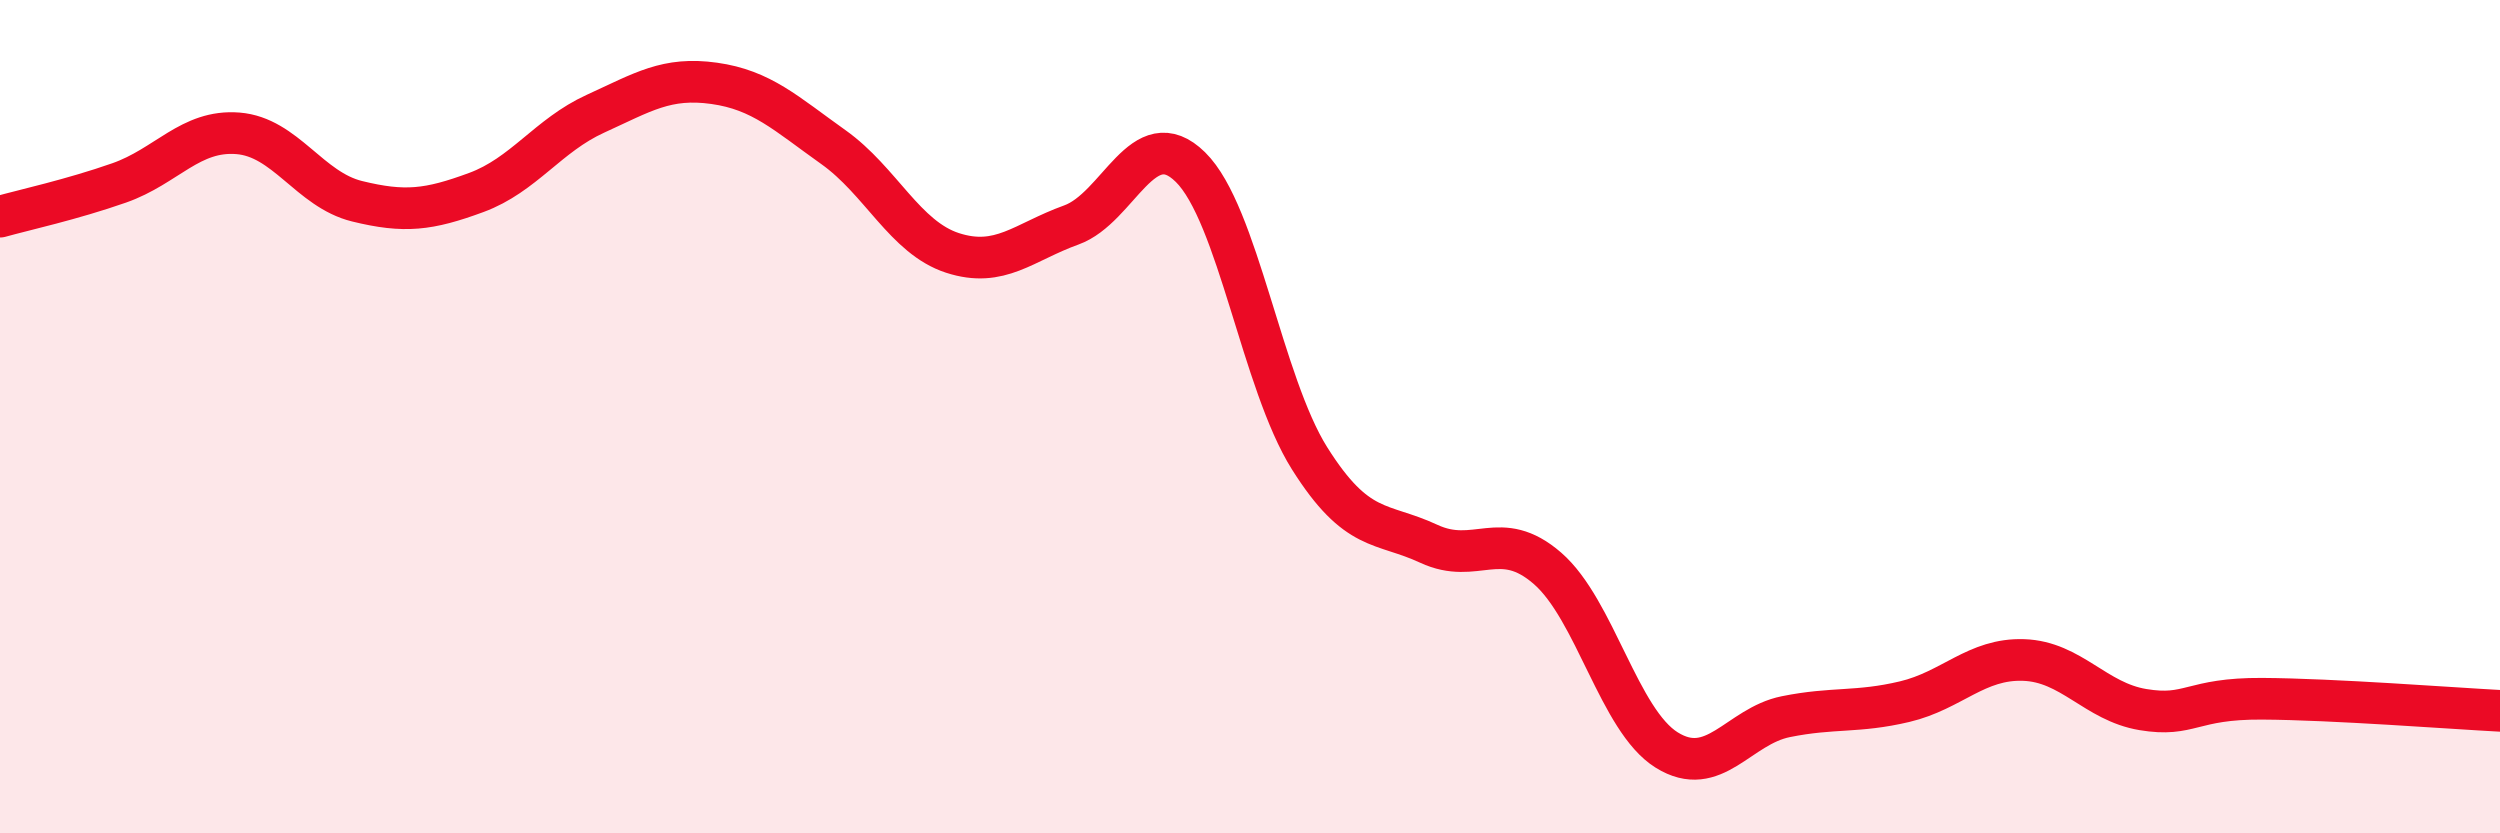
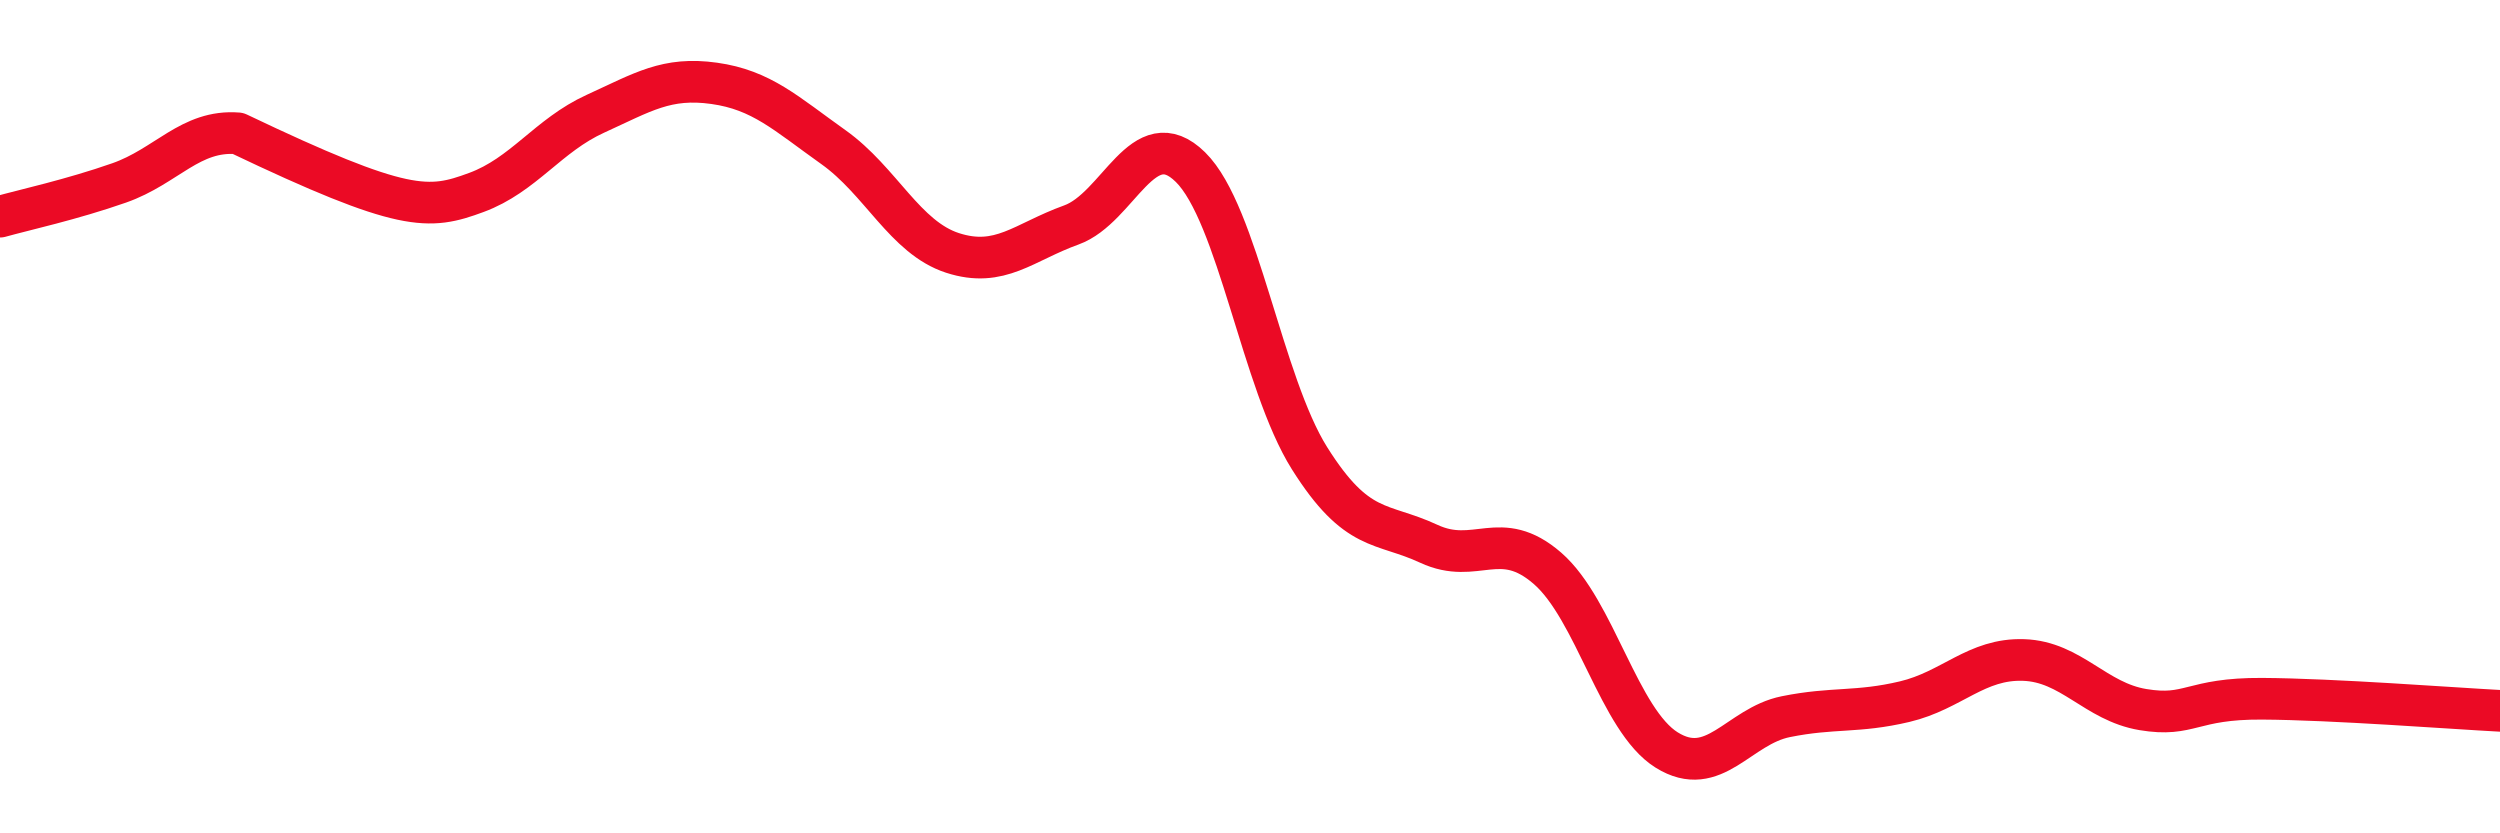
<svg xmlns="http://www.w3.org/2000/svg" width="60" height="20" viewBox="0 0 60 20">
-   <path d="M 0,5.2 C 0.57,5.04 1.72,4.79 2.86,4.39 C 4,3.99 4.57,3.11 5.71,3.2 C 6.85,3.29 7.43,4.55 8.57,4.83 C 9.71,5.11 10.29,5.04 11.43,4.62 C 12.57,4.2 13.15,3.25 14.29,2.73 C 15.43,2.21 16,1.84 17.14,2 C 18.28,2.16 18.86,2.72 20,3.53 C 21.14,4.34 21.72,5.7 22.86,6.07 C 24,6.44 24.57,5.81 25.71,5.4 C 26.85,4.99 27.43,2.89 28.57,4.01 C 29.71,5.13 30.29,9.19 31.43,11 C 32.57,12.81 33.15,12.52 34.29,13.05 C 35.43,13.58 36,12.65 37.14,13.64 C 38.28,14.63 38.86,17.29 40,18 C 41.14,18.71 41.72,17.43 42.86,17.2 C 44,16.97 44.57,17.11 45.71,16.84 C 46.85,16.57 47.43,15.8 48.57,15.84 C 49.71,15.88 50.29,16.84 51.43,17.03 C 52.57,17.22 52.58,16.76 54.29,16.77 C 56,16.78 58.86,17 60,17.06L60 20L0 20Z" fill="#EB0A25" opacity="0.1" stroke-linecap="round" stroke-linejoin="round" />
-   <path d="M 0,5.2 C 0.57,5.04 1.72,4.79 2.86,4.39 C 4,3.99 4.57,3.11 5.71,3.2 C 6.85,3.29 7.43,4.55 8.57,4.83 C 9.71,5.11 10.29,5.04 11.43,4.62 C 12.57,4.2 13.15,3.25 14.29,2.73 C 15.43,2.21 16,1.84 17.14,2 C 18.28,2.16 18.86,2.72 20,3.53 C 21.14,4.34 21.72,5.7 22.86,6.07 C 24,6.44 24.57,5.81 25.71,5.4 C 26.85,4.99 27.43,2.89 28.57,4.01 C 29.71,5.13 30.29,9.19 31.43,11 C 32.57,12.81 33.15,12.52 34.29,13.05 C 35.43,13.58 36,12.65 37.14,13.64 C 38.28,14.63 38.86,17.29 40,18 C 41.14,18.71 41.72,17.43 42.86,17.2 C 44,16.97 44.57,17.11 45.71,16.84 C 46.85,16.57 47.43,15.8 48.57,15.84 C 49.71,15.88 50.29,16.84 51.43,17.03 C 52.57,17.22 52.58,16.76 54.29,16.77 C 56,16.78 58.86,17 60,17.06" stroke="#EB0A25" stroke-width="1" fill="none" stroke-linecap="round" stroke-linejoin="round" />
+   <path d="M 0,5.2 C 0.57,5.04 1.72,4.79 2.86,4.39 C 4,3.99 4.57,3.11 5.71,3.2 C 9.71,5.11 10.29,5.04 11.43,4.62 C 12.57,4.2 13.15,3.25 14.29,2.73 C 15.43,2.21 16,1.84 17.14,2 C 18.28,2.16 18.86,2.72 20,3.53 C 21.14,4.34 21.72,5.7 22.86,6.07 C 24,6.44 24.57,5.81 25.71,5.4 C 26.85,4.99 27.43,2.89 28.57,4.01 C 29.71,5.13 30.29,9.19 31.43,11 C 32.57,12.81 33.15,12.52 34.29,13.05 C 35.43,13.58 36,12.65 37.14,13.64 C 38.28,14.63 38.86,17.29 40,18 C 41.14,18.71 41.72,17.43 42.86,17.2 C 44,16.97 44.57,17.11 45.71,16.84 C 46.85,16.57 47.43,15.8 48.57,15.84 C 49.71,15.88 50.29,16.84 51.43,17.03 C 52.57,17.22 52.58,16.76 54.29,16.77 C 56,16.78 58.86,17 60,17.06" stroke="#EB0A25" stroke-width="1" fill="none" stroke-linecap="round" stroke-linejoin="round" />
</svg>